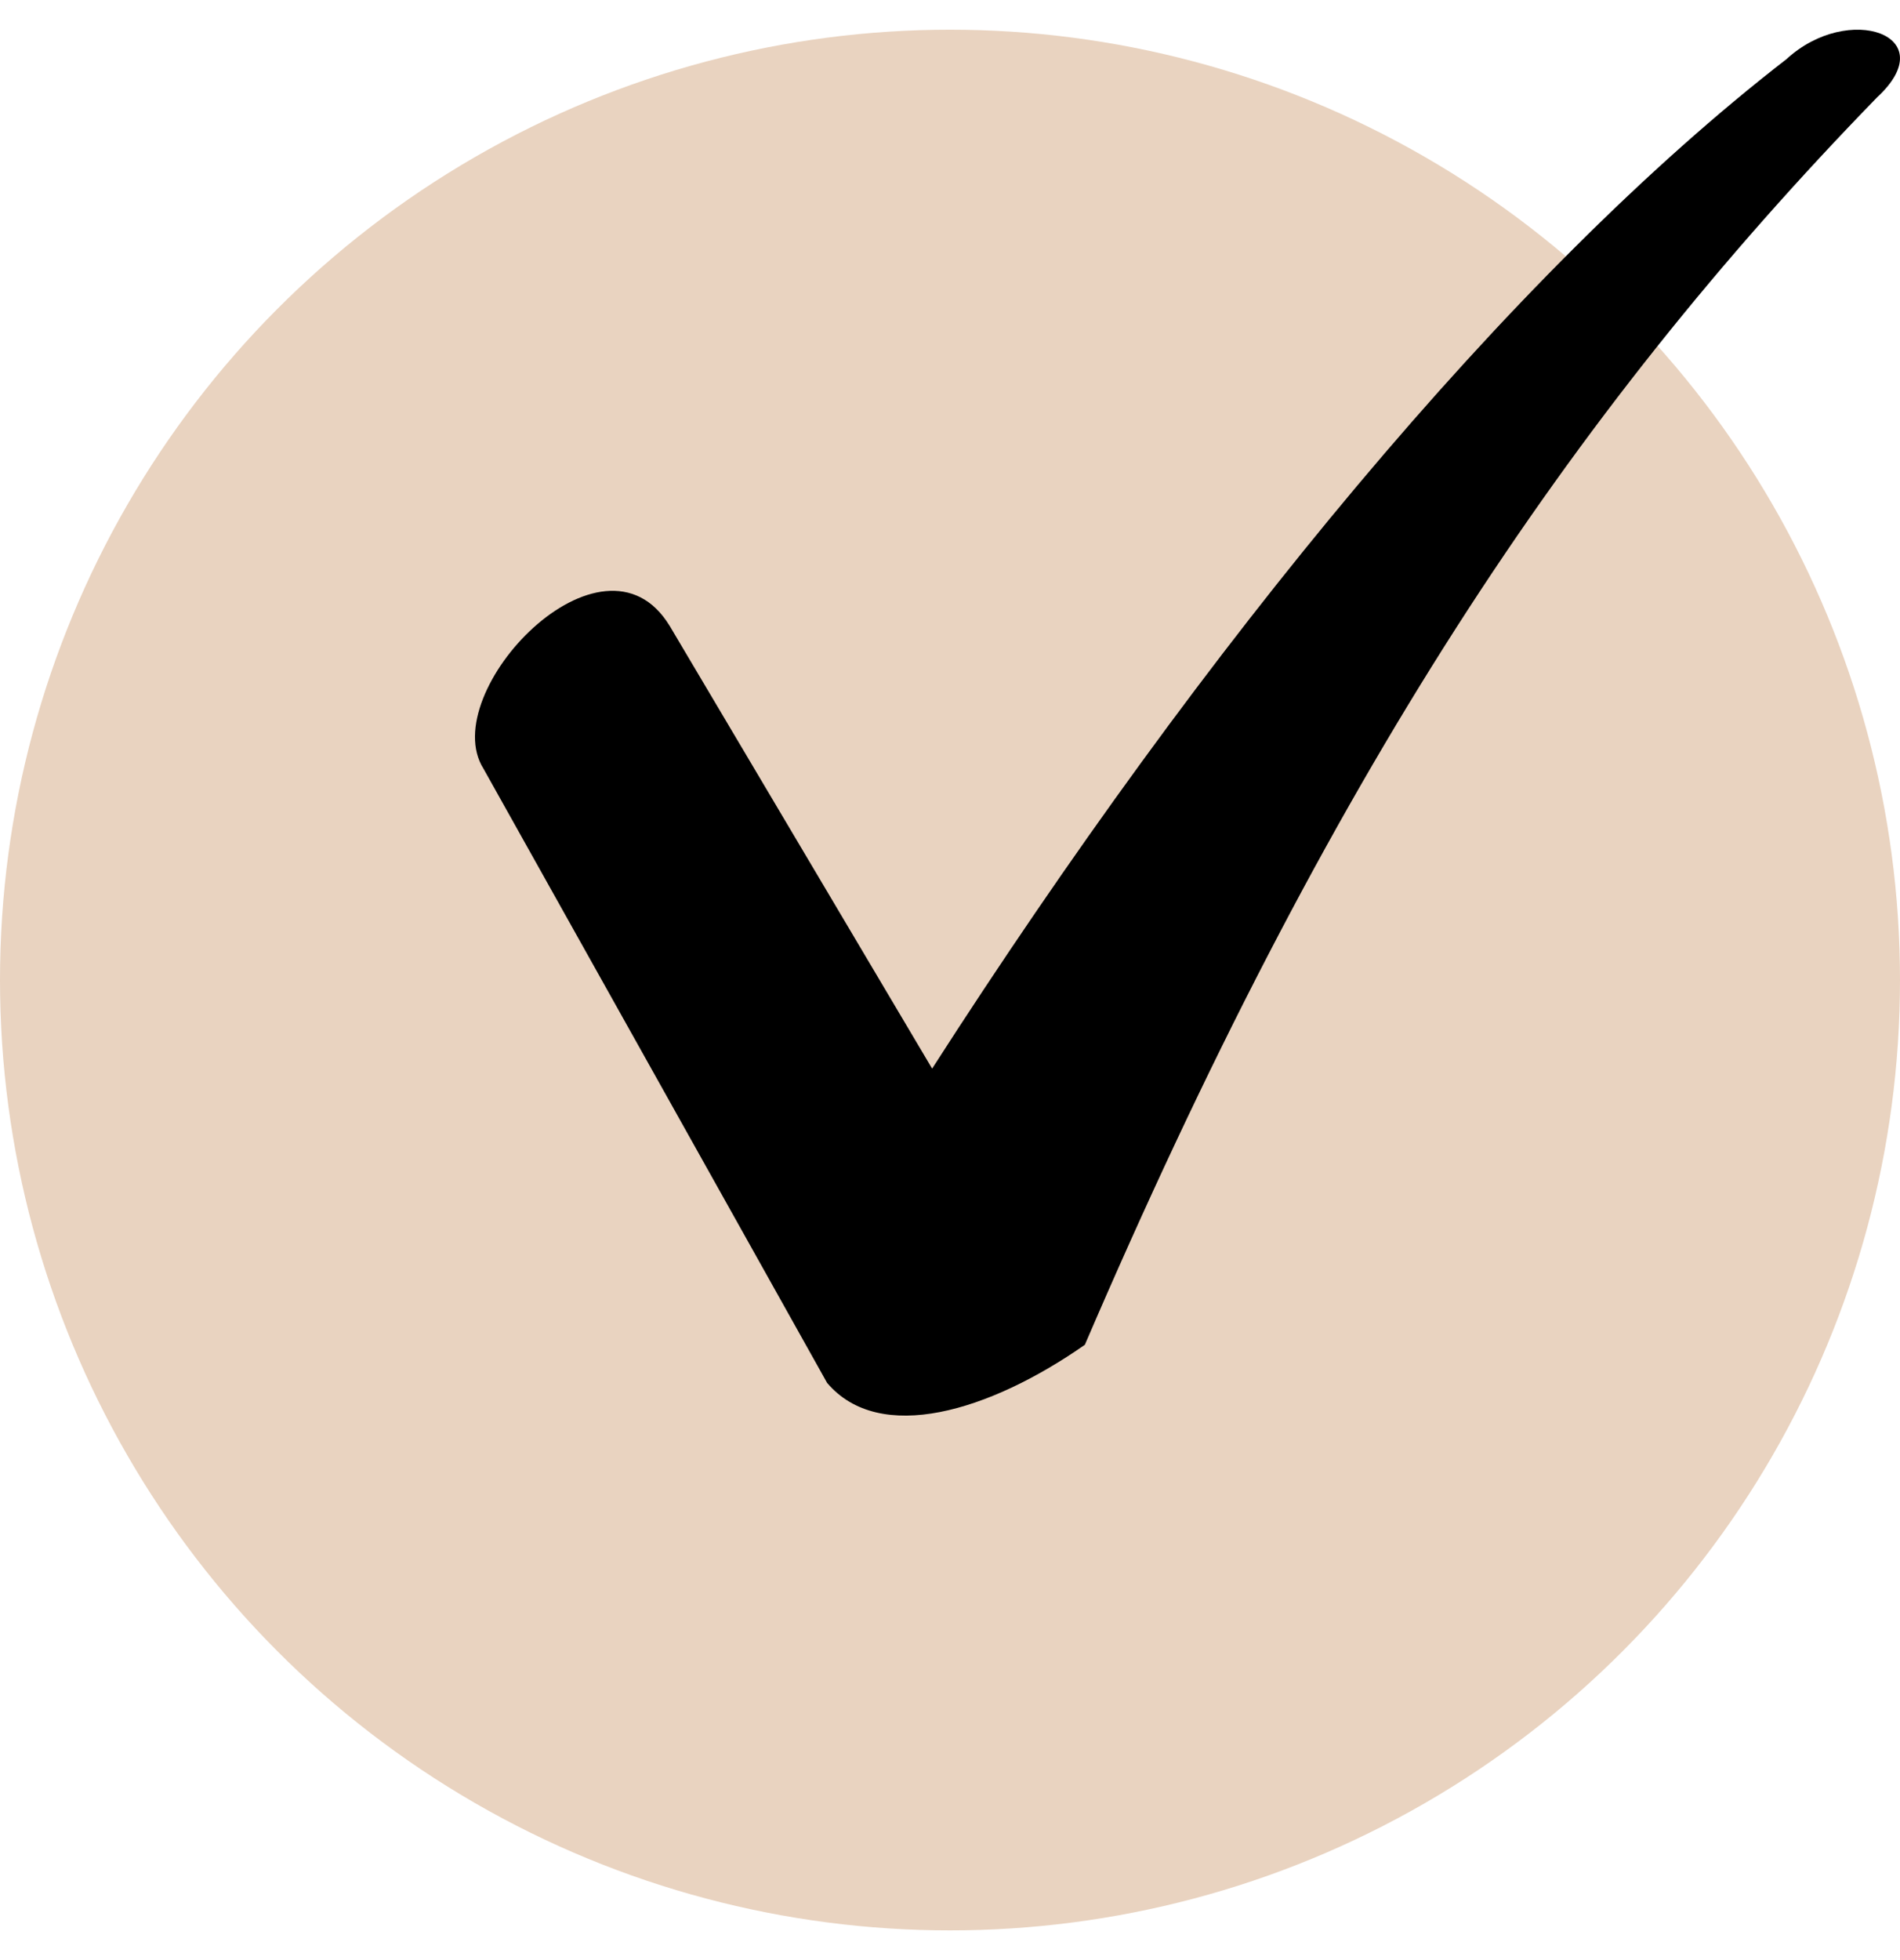
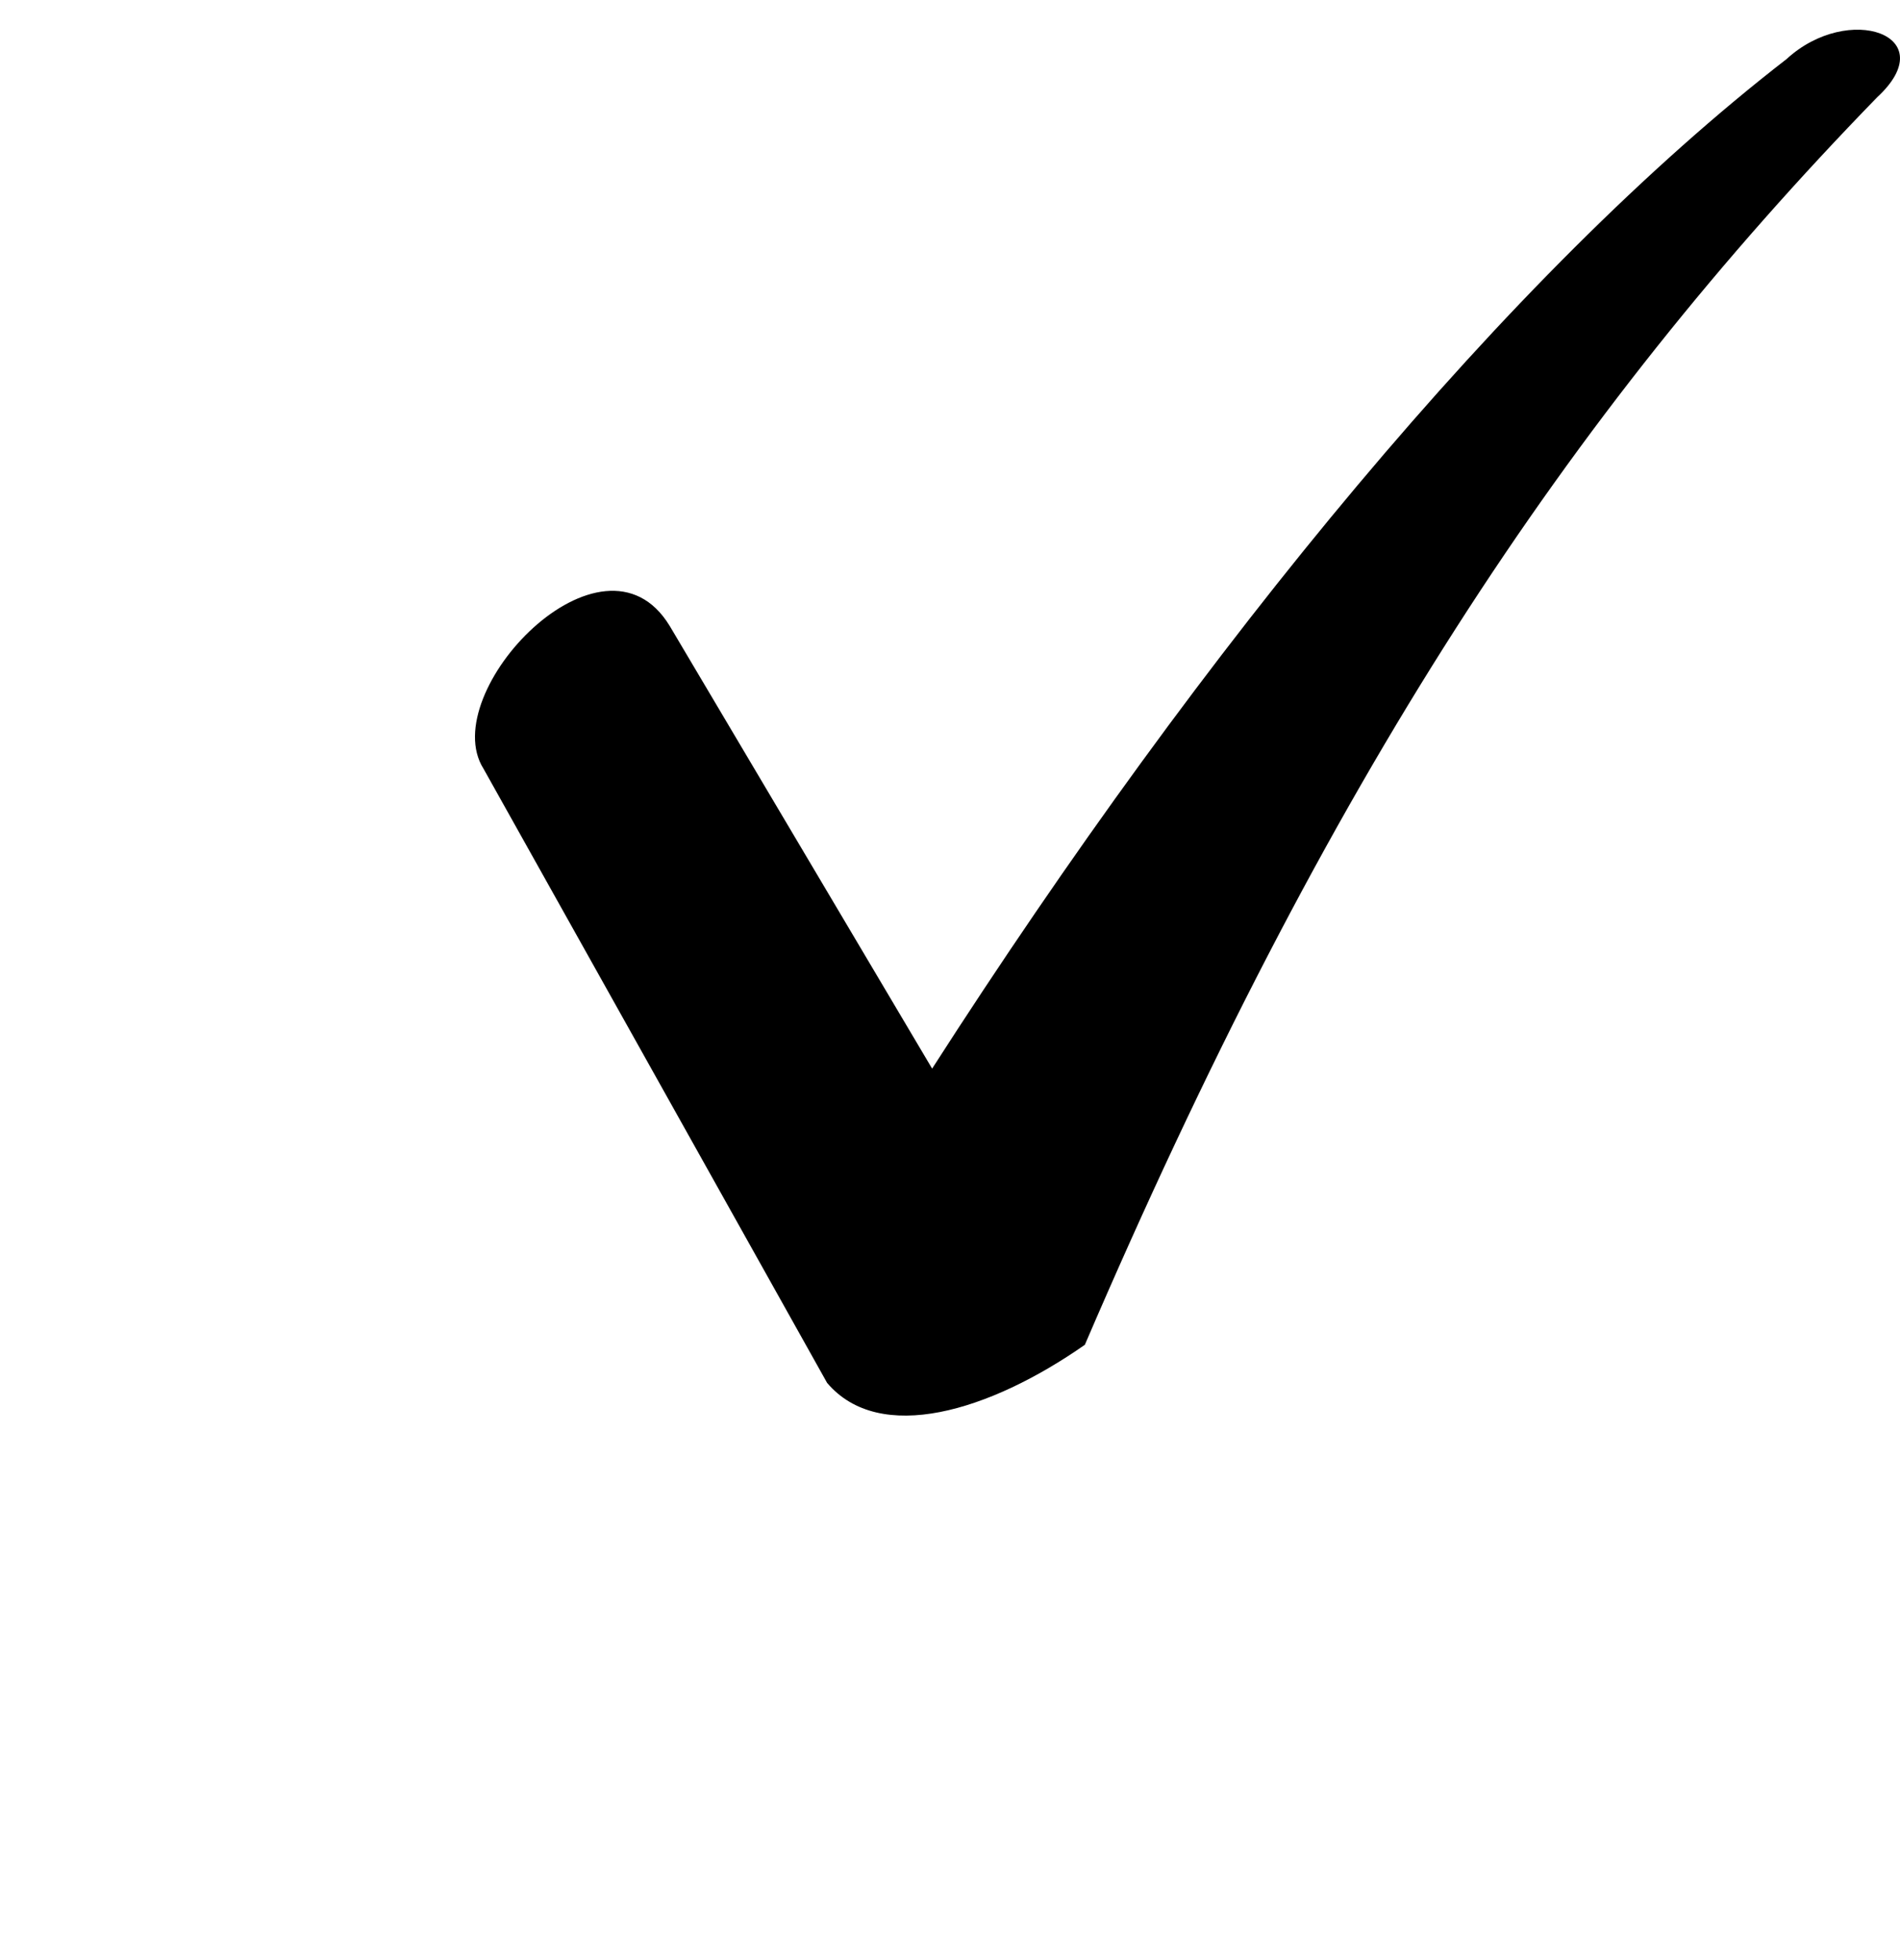
<svg xmlns="http://www.w3.org/2000/svg" width="32" height="33" viewBox="0 0 32 33" fill="none">
-   <circle cx="16" cy="16.5" r="16" fill="#E9D3C0" style="mix-blend-mode:multiply" />
  <path d="M11.278 10.536L15.699 17.991C20.281 10.856 25.426 4.603 30.089 0.995C31.134 0.033 32.742 0.595 31.616 1.637C26.391 7.008 22.371 13.101 18.271 22.641C16.664 23.763 14.815 24.324 13.93 23.282L8.142 12.94C7.338 11.658 10.152 8.691 11.277 10.535L11.278 10.536Z" fill="black" />
</svg>